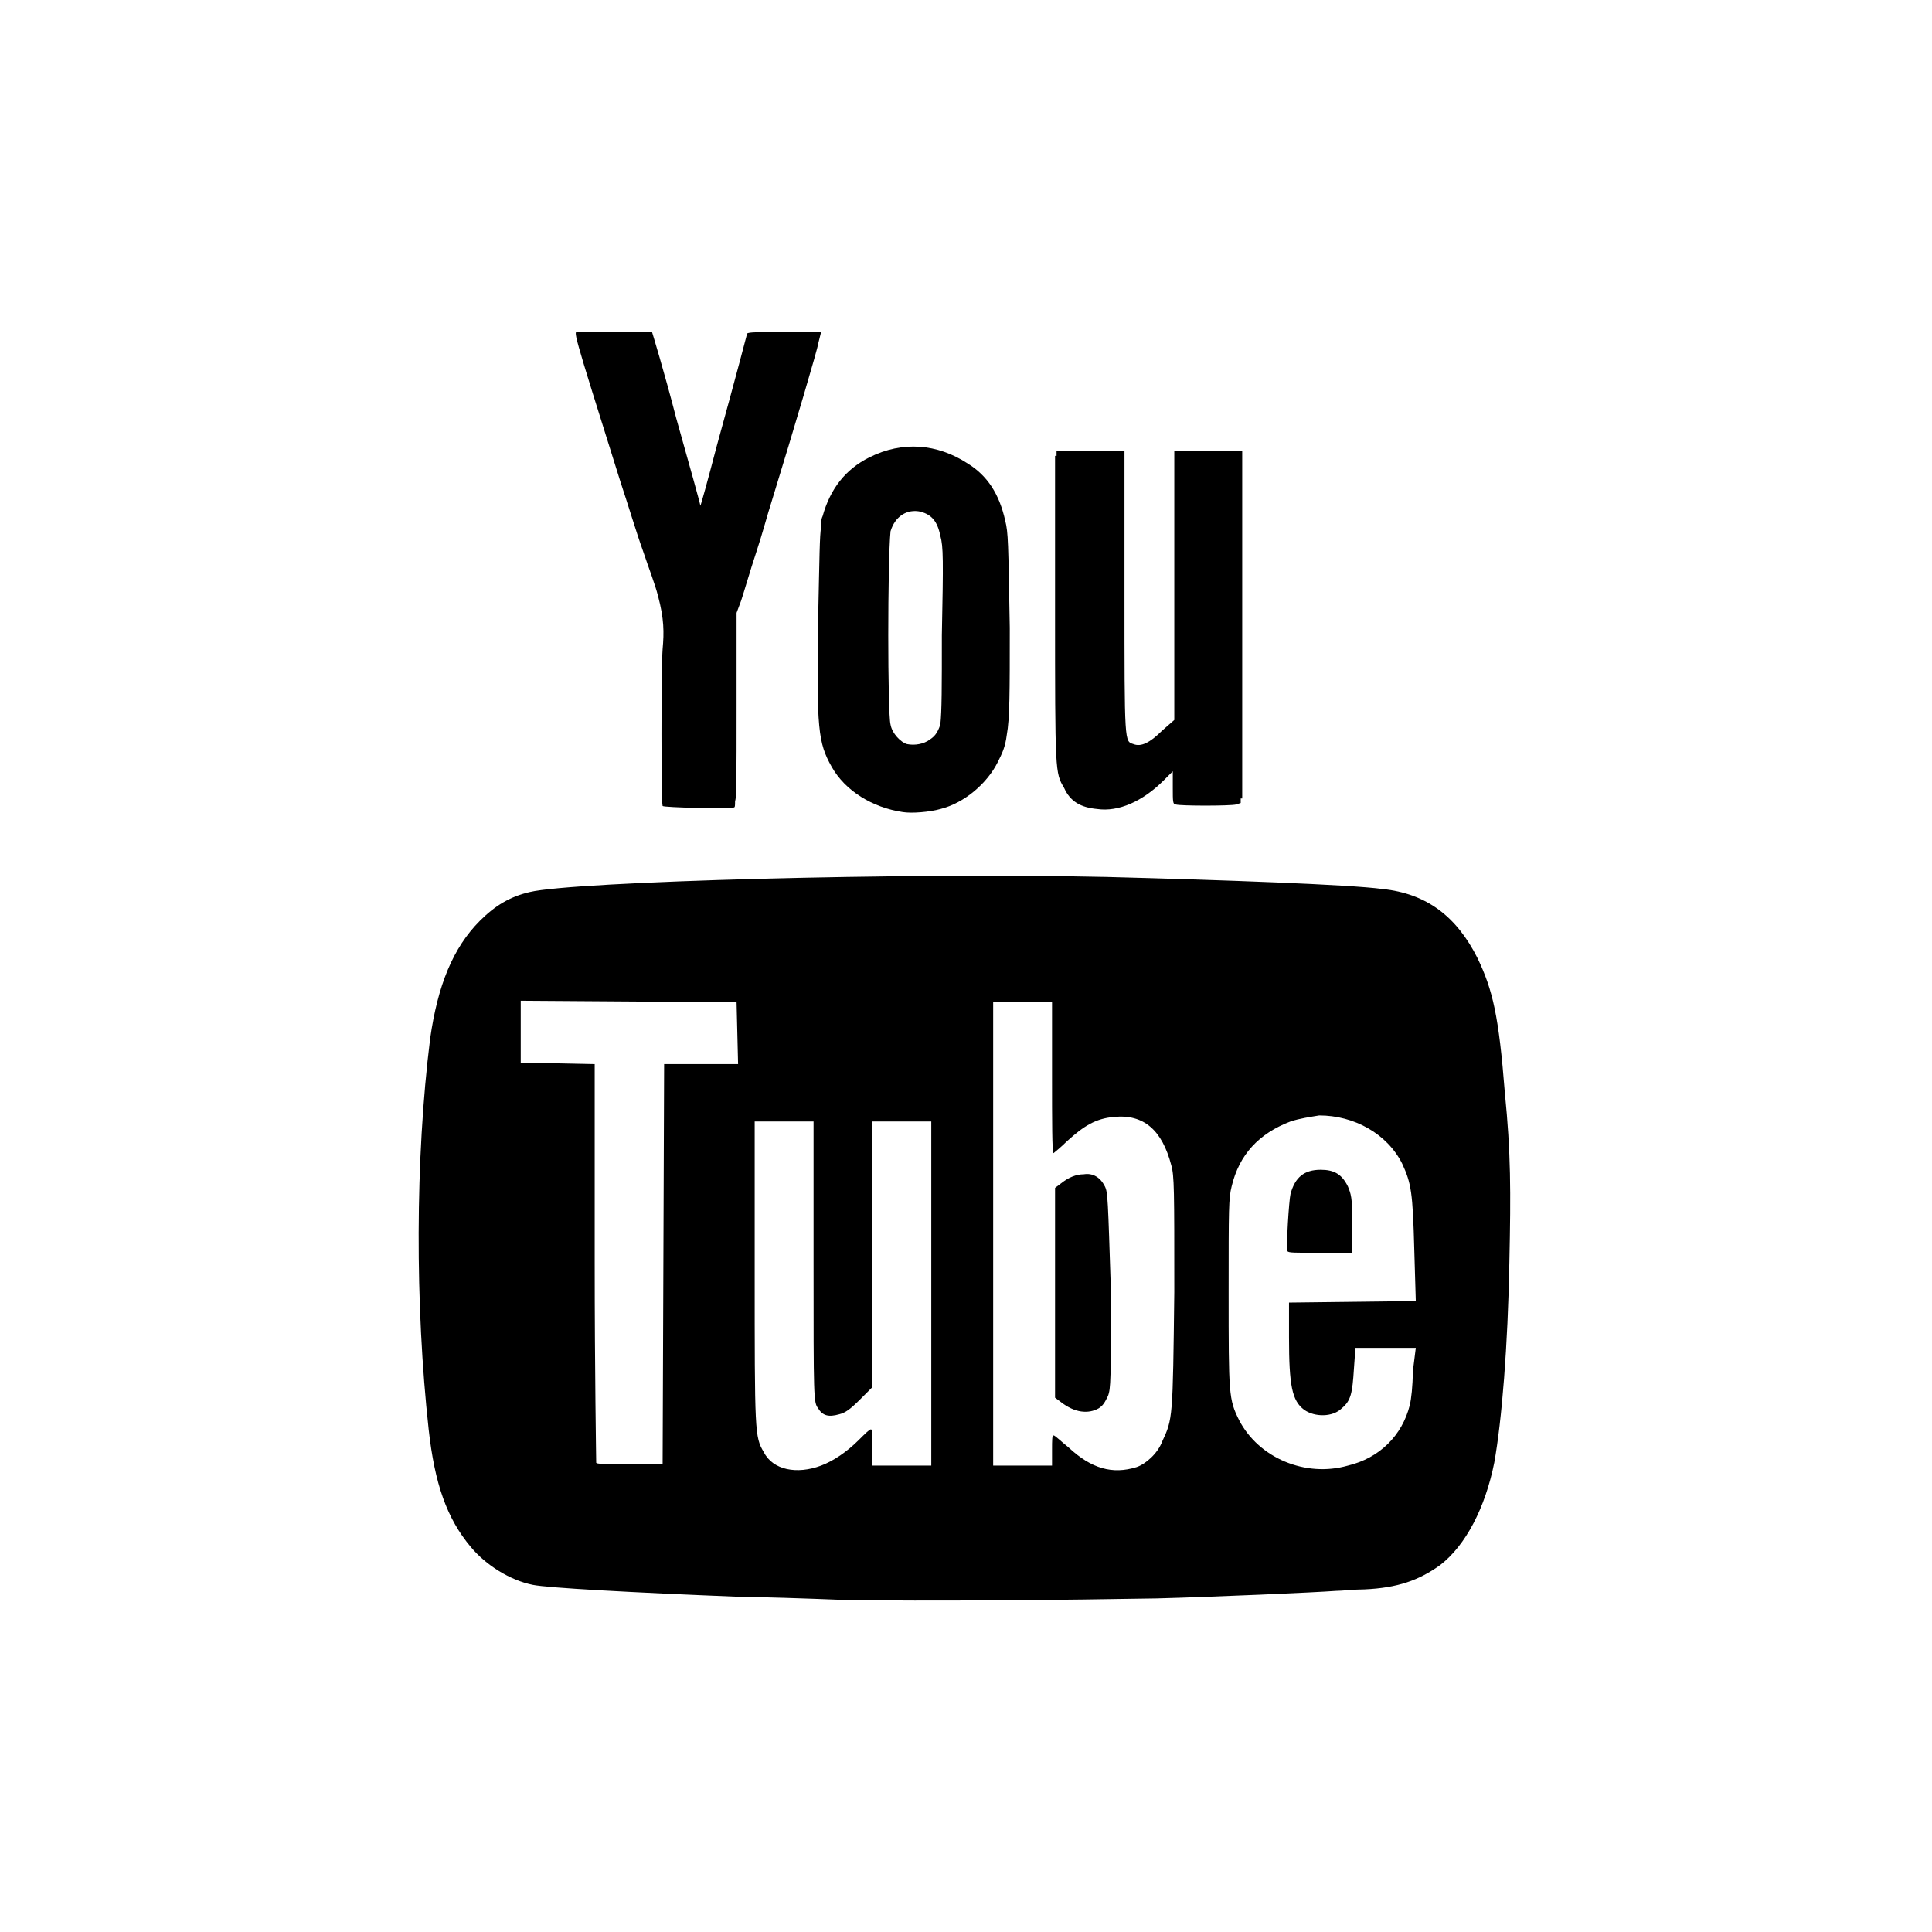
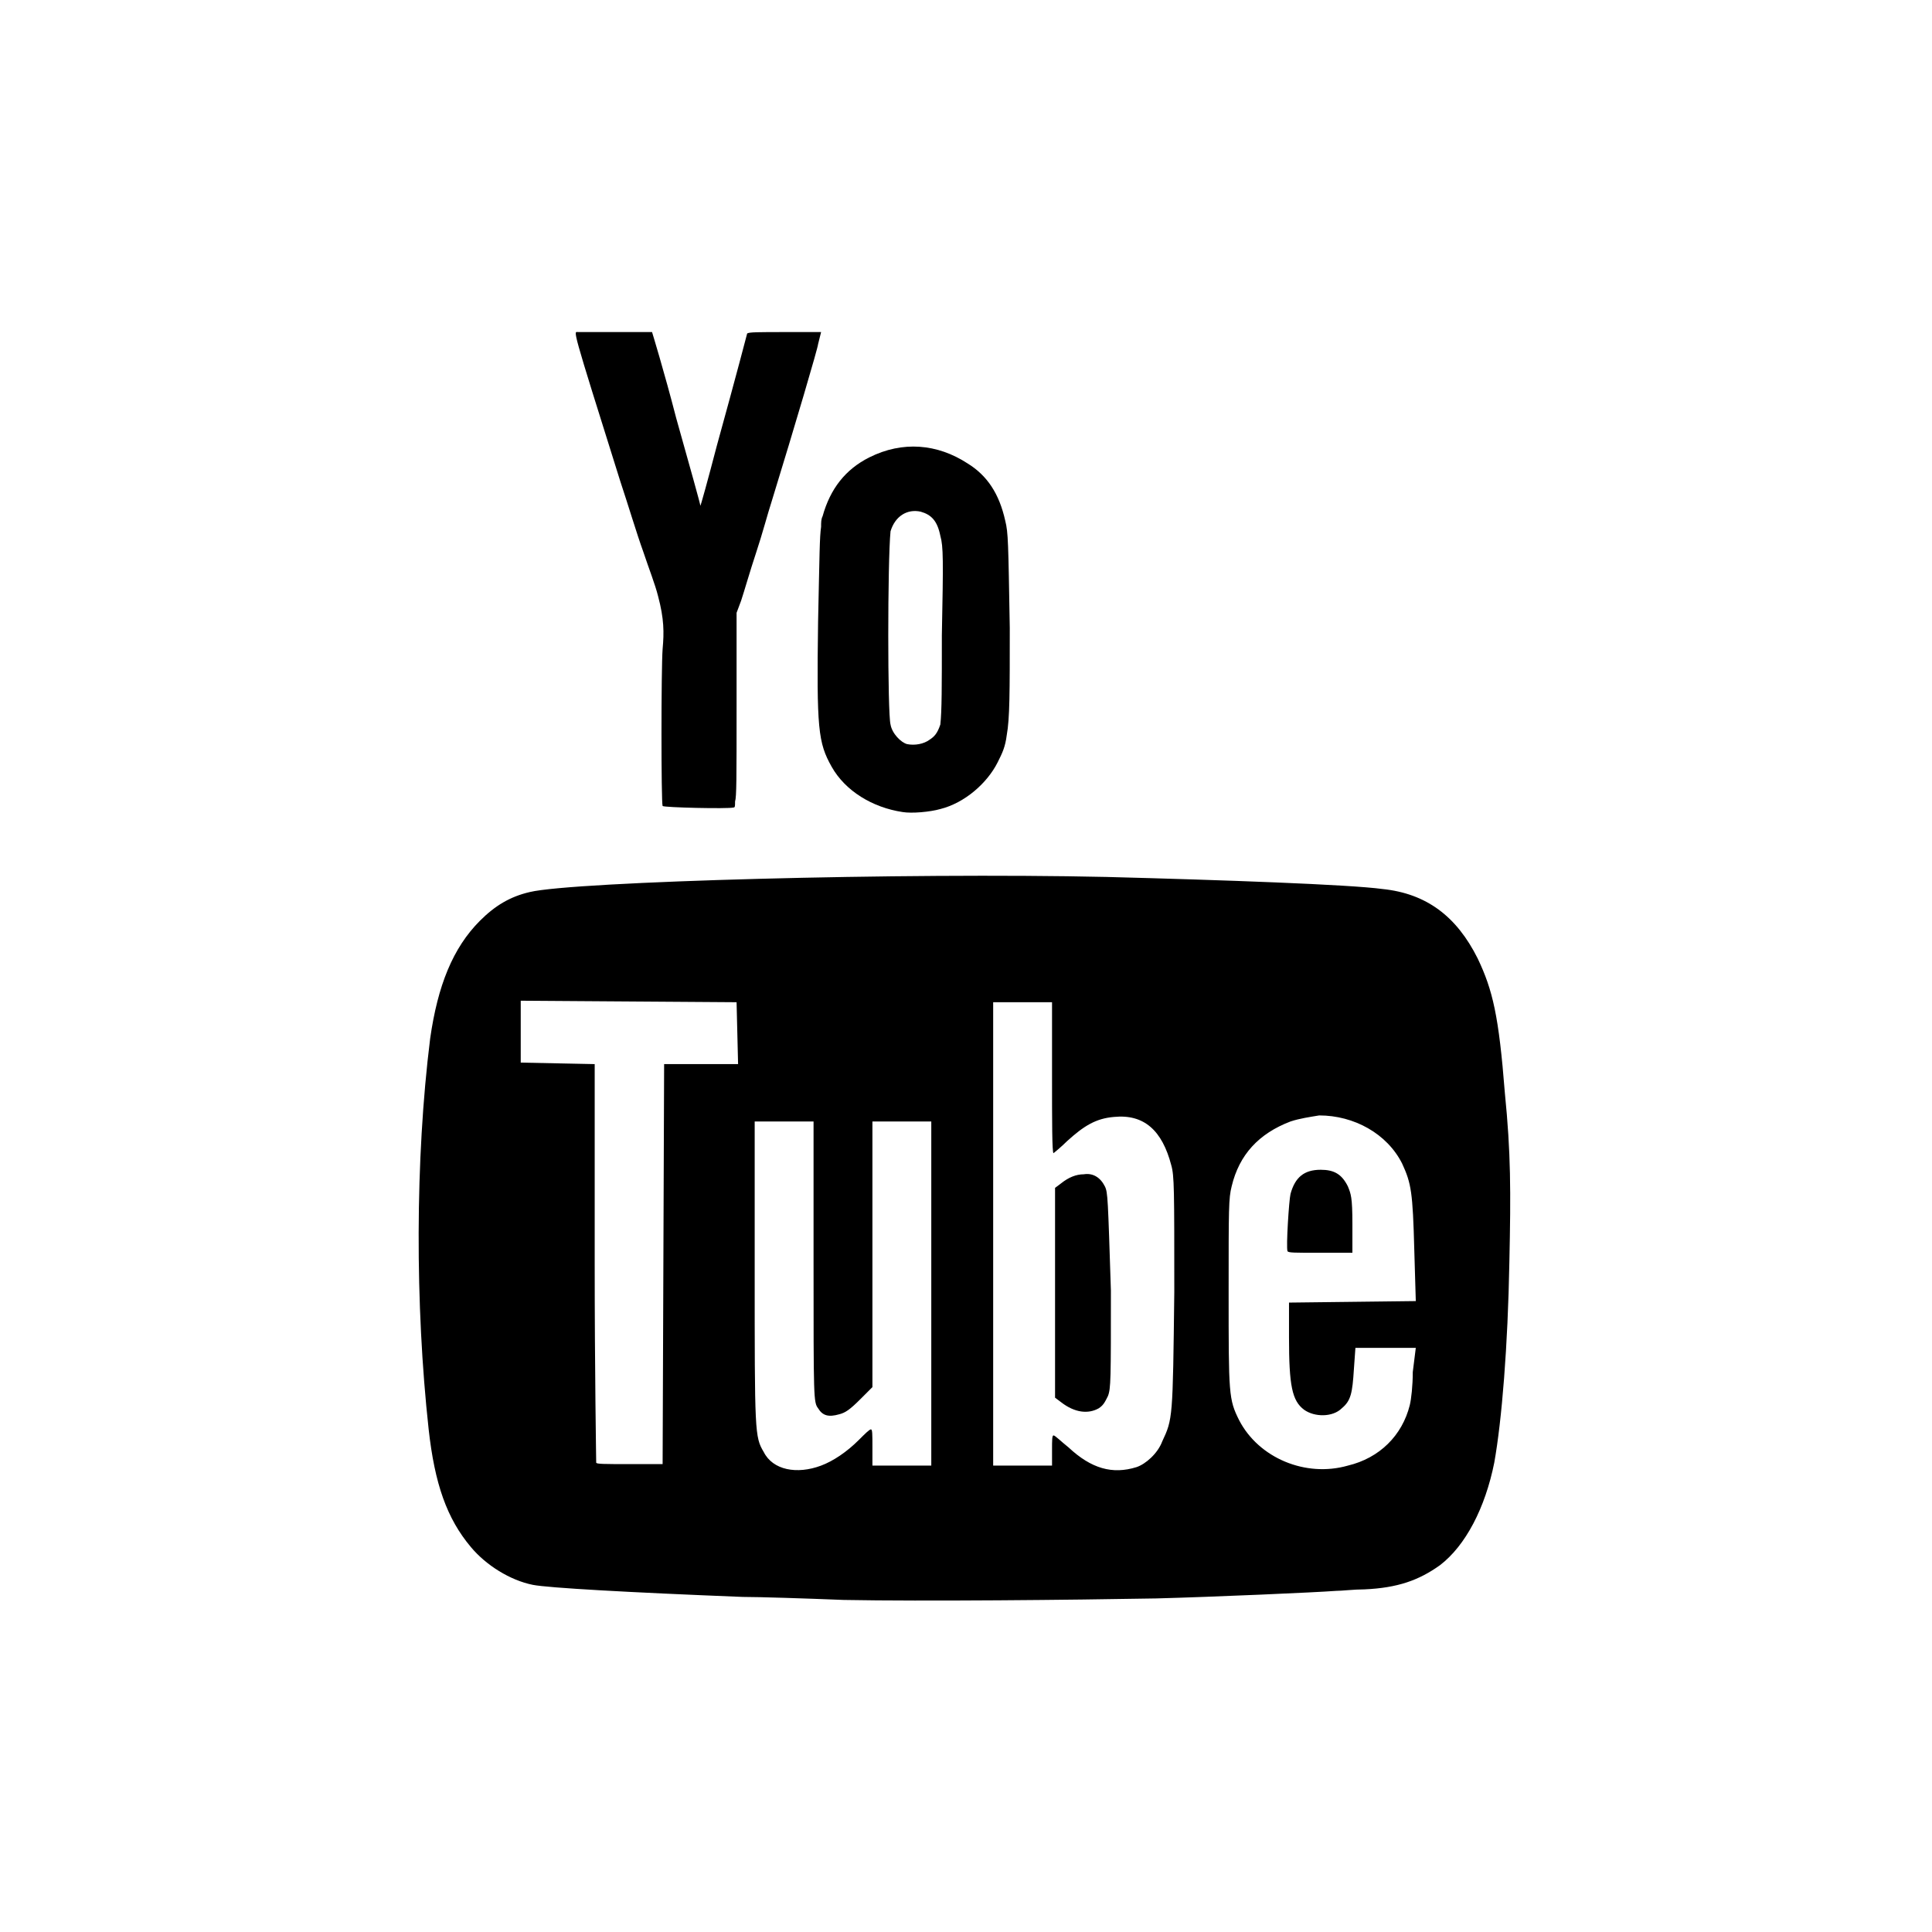
<svg xmlns="http://www.w3.org/2000/svg" version="1.1" width="32" height="32" viewBox="0 0 32 32">
  <path d="M13.575 5.6c0 0 0 0 0 0l0.025-0.1h-0.55c-0.5 0-0.65 0-0.675 0.025 0 0-0.175 0.675-0.5 1.85-0.15 0.575-0.275 1.025-0.275 1s-0.175-0.65-0.4-1.45c-0.2-0.775-0.4-1.425-0.4-1.425s-0.675 0-1.225 0c-0.075 0-0.125-0.15 0.7 2.475 0.125 0.375 0.275 0.875 0.375 1.15 0.1 0.3 0.2 0.55 0.25 0.75 0.1 0.375 0.1 0.6 0.075 0.875-0.025 0.325-0.025 2.55 0 2.6 0.025 0.025 1.075 0.050 1.175 0.025 0.025 0 0.025-0.025 0.025-0.1 0.025-0.075 0.025-0.375 0.025-1.575v-1.55l0.075-0.2c0.050-0.15 0.15-0.5 0.25-0.8s0.2-0.675 0.25-0.825c0.4-1.3 0.775-2.575 0.775-2.625l0.025-0.1z" />
-   <path d="M19.45 7.475v4.45l-0.2 0.175c-0.2 0.2-0.35 0.275-0.475 0.225-0.15-0.050-0.15 0.025-0.15-2.525v-2.325h-1.125v0.075h-0.025v2.525c0 2.725 0 2.725 0.15 2.975 0.1 0.225 0.275 0.325 0.55 0.35v0c0.35 0.050 0.75-0.125 1.1-0.475l0.15-0.15v0.275c0 0.225 0 0.275 0.050 0.275 0.075 0.025 0.9 0.025 1 0l0.075-0.025v-0.075h0.025v-5.75h-1.125z" />
  <path d="M16.65 8.625c-0.1-0.45-0.3-0.75-0.625-0.95-0.5-0.325-1.075-0.375-1.625-0.1-0.4 0.2-0.65 0.525-0.775 0.975-0.025 0.050-0.025 0.1-0.025 0.175-0.025 0.175-0.025 0.425-0.050 1.575-0.025 1.775 0 2 0.225 2.4s0.675 0.675 1.175 0.75c0.15 0.025 0.45 0 0.625-0.050 0.4-0.1 0.775-0.425 0.95-0.775 0.075-0.15 0.125-0.25 0.15-0.45 0.050-0.275 0.050-0.7 0.050-1.775-0.025-1.425-0.025-1.575-0.075-1.775v0zM15.4 12.25c-0.1 0.075-0.25 0.1-0.375 0.075-0.1-0.025-0.25-0.175-0.275-0.325-0.050-0.175-0.050-2.7 0-3.2 0.075-0.25 0.275-0.375 0.5-0.325 0.175 0.050 0.275 0.15 0.325 0.4 0.050 0.175 0.050 0.4 0.025 1.65 0 0.85 0 1.25-0.025 1.475-0.050 0.15-0.1 0.2-0.175 0.25v0z" />
  <path d="M21.875 20.75h0.525v-0.475c0-0.45-0.025-0.5-0.075-0.625-0.1-0.2-0.225-0.275-0.45-0.275-0.275 0-0.425 0.125-0.5 0.4-0.025 0.1-0.075 0.875-0.050 0.95 0.025 0.025 0.1 0.025 0.55 0.025v0z" />
  <path d="M18.3 19.65c-0.075-0.15-0.2-0.225-0.35-0.2-0.125 0-0.25 0.050-0.375 0.15l-0.1 0.075v3.475l0.1 0.075c0.225 0.175 0.45 0.2 0.625 0.1 0.075-0.050 0.1-0.1 0.15-0.2 0.050-0.125 0.050-0.275 0.050-1.75-0.050-1.525-0.050-1.625-0.1-1.725v0z" />
  <path d="M24.925 18.1c-0.1-1.275-0.2-1.7-0.45-2.225-0.35-0.7-0.85-1.075-1.575-1.15-0.55-0.075-2.65-0.15-4.575-0.2-3.35-0.075-8.825 0.075-9.55 0.25-0.325 0.075-0.575 0.225-0.825 0.475-0.45 0.45-0.7 1.075-0.825 1.95-0.25 2-0.25 4.425-0.025 6.475 0.1 0.9 0.3 1.475 0.7 1.95 0.25 0.3 0.65 0.55 1.025 0.625 0.25 0.050 1.575 0.125 3.475 0.2 0.275 0 1.050 0.025 1.675 0.050 1.325 0.025 3.775 0 5.175-0.025 0.95-0.025 2.65-0.1 2.975-0.125 0.1 0 0.3-0.025 0.475-0.025 0.55-0.025 0.9-0.15 1.25-0.4 0.425-0.325 0.75-0.95 0.9-1.7 0.125-0.7 0.225-1.925 0.25-3.325 0.025-1.175 0.025-1.8-0.075-2.8zM11.625 17.625h-0.625l-0.025 6.625h-0.55c-0.425 0-0.55 0-0.55-0.025s-0.025-1.5-0.025-3.325v-3.275l-1.225-0.025v-1.025l3.575 0.025 0.025 1.025h-0.6zM15.425 21.425v2.85h-0.975v-0.3c0-0.225 0-0.3-0.025-0.3s-0.1 0.075-0.2 0.175c-0.2 0.2-0.425 0.35-0.625 0.425-0.4 0.15-0.8 0.075-0.95-0.225-0.15-0.25-0.15-0.325-0.15-3v-2.475h0.975v2.325c0 2.275 0 2.325 0.075 2.425 0.075 0.125 0.175 0.15 0.35 0.1 0.1-0.025 0.175-0.075 0.35-0.25l0.2-0.2v-4.4h0.975v2.85zM19.25 23.875c-0.075 0.2-0.275 0.375-0.425 0.425-0.4 0.125-0.75 0.025-1.125-0.325-0.125-0.1-0.225-0.2-0.25-0.2s-0.025 0.075-0.025 0.25v0.25h-0.975v-7.675h0.975v1.25c0 0.7 0 1.25 0.025 1.25 0 0 0.125-0.1 0.225-0.2 0.275-0.25 0.475-0.375 0.775-0.4 0.5-0.050 0.8 0.225 0.95 0.8 0.050 0.175 0.050 0.4 0.050 2.1-0.025 2.1-0.025 2.1-0.2 2.475v0zM23.4 22.725c0 0.225-0.025 0.45-0.050 0.55-0.125 0.5-0.5 0.875-1.025 1-0.7 0.2-1.475-0.125-1.8-0.75-0.175-0.35-0.175-0.425-0.175-2.125 0-1.4 0-1.55 0.050-1.75 0.125-0.525 0.45-0.875 0.975-1.075 0.15-0.050 0.325-0.075 0.475-0.1 0.575 0 1.125 0.3 1.375 0.8 0.15 0.325 0.175 0.475 0.2 1.425l0.025 0.85-2.1 0.025v0.575c0 0.8 0.050 1.050 0.25 1.2 0.175 0.125 0.475 0.125 0.625-0.025 0.15-0.125 0.175-0.25 0.2-0.65l0.025-0.35h1l-0.050 0.4z" />
</svg>